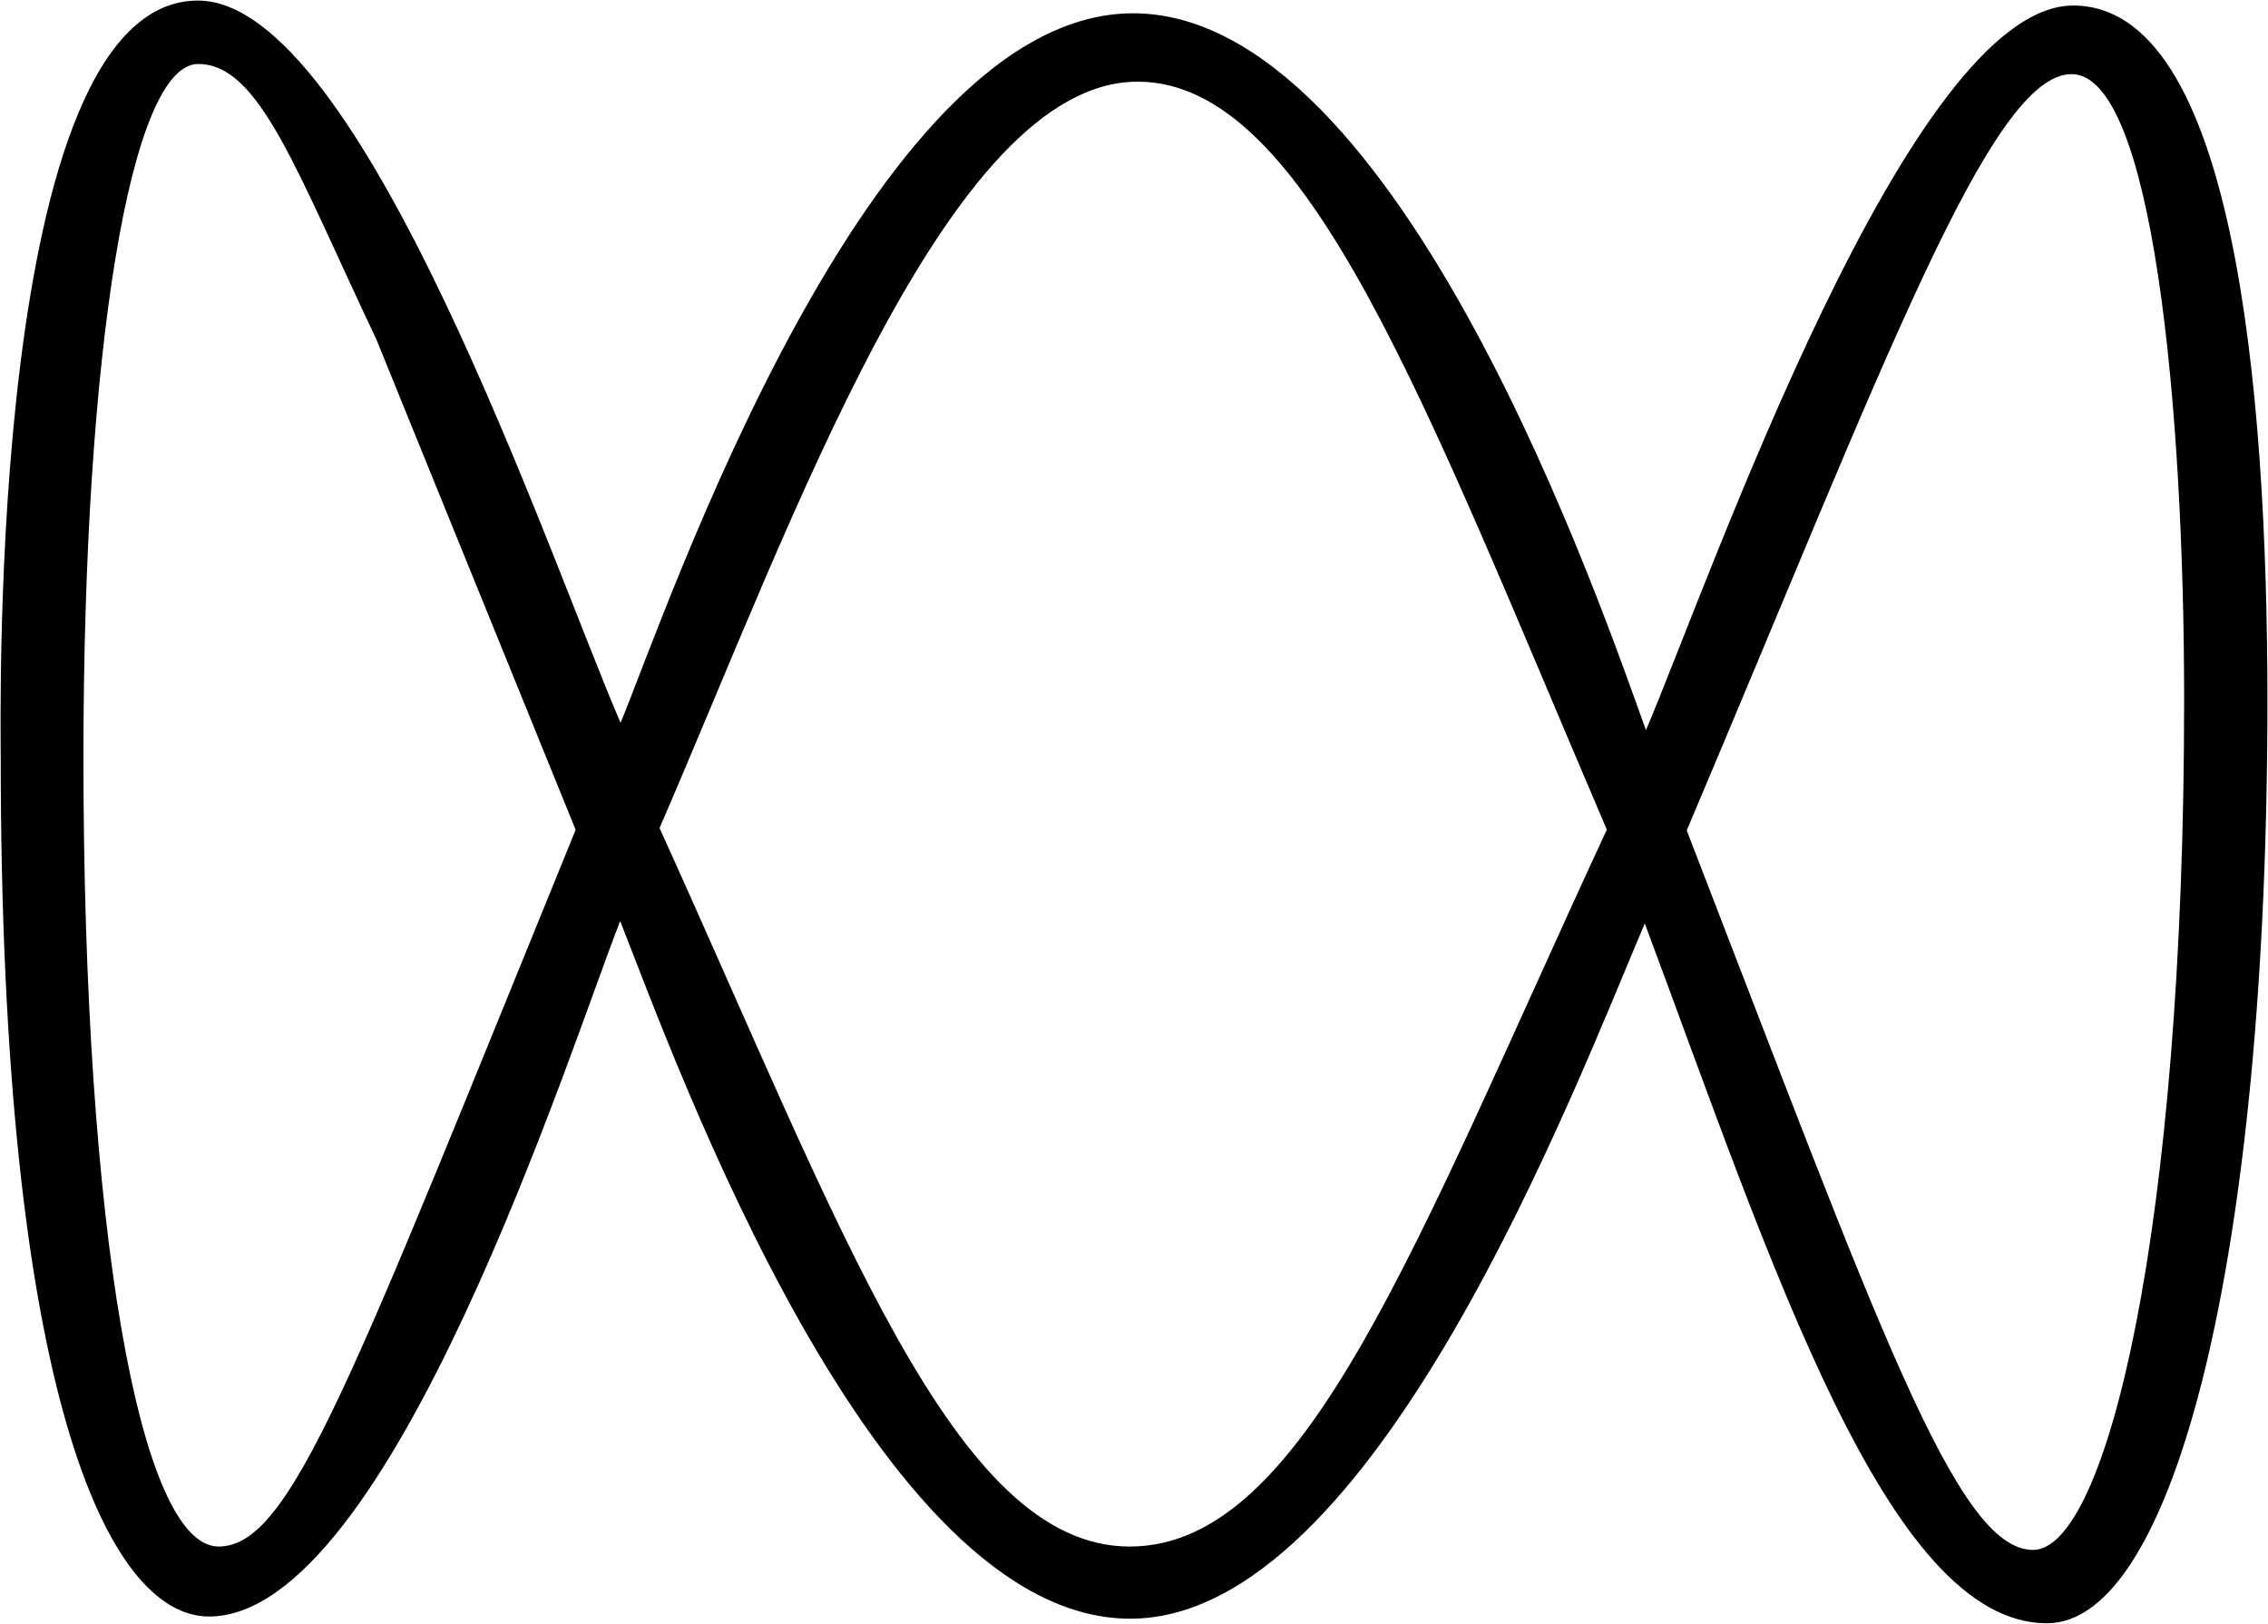
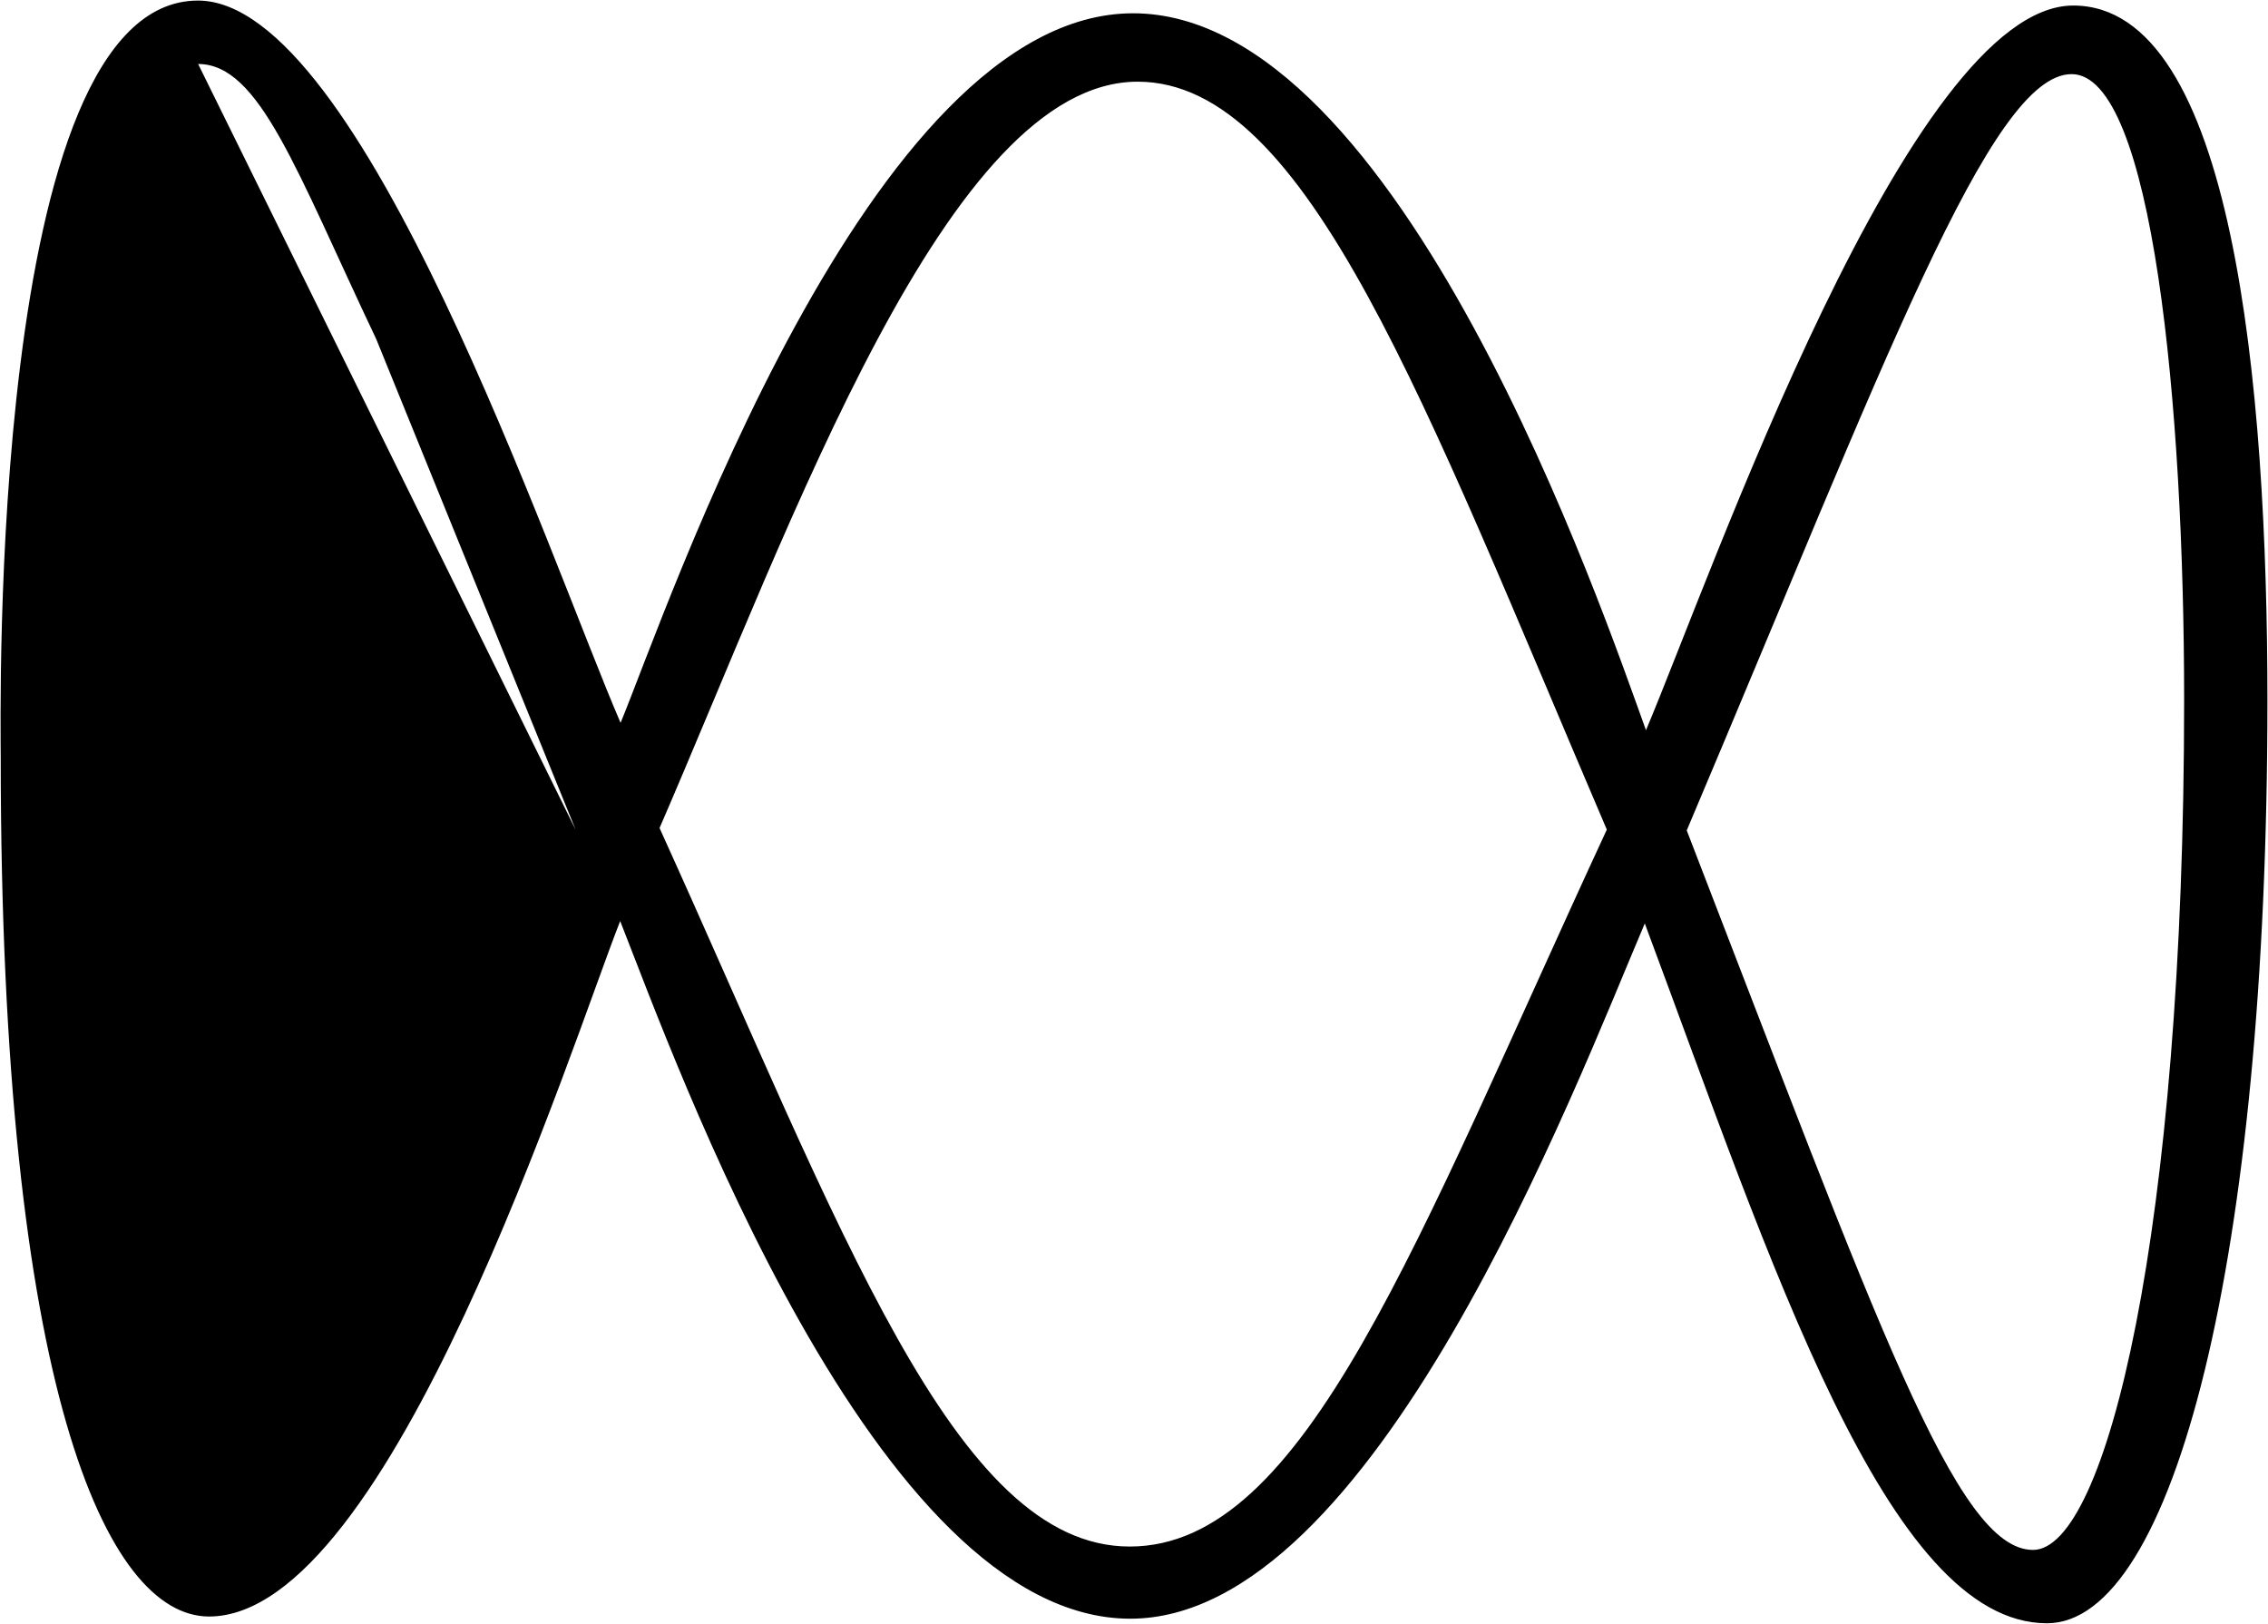
<svg xmlns="http://www.w3.org/2000/svg" xmlns:ns1="http://www.inkscape.org/namespaces/inkscape" xmlns:ns2="http://sodipodi.sourceforge.net/DTD/sodipodi-0.dtd" width="400" height="286.371" id="svg2" version="1.1" ns1:version="0.48.2 r9819" ns2:docname="New document 1">
  <defs id="defs4" />
  <ns2:namedview id="base" pagecolor="#ffffff" bordercolor="#666666" borderopacity="1.0" ns1:pageopacity="0.0" ns1:pageshadow="2" ns1:zoom="0.24748737" ns1:cx="392.43437" ns1:cy="-356.97704" ns1:document-units="px" ns1:current-layer="layer1" showgrid="false" fit-margin-top="0.1" fit-margin-left="0.1" fit-margin-right="0.1" fit-margin-bottom="0.1" ns1:window-width="1920" ns1:window-height="1028" ns1:window-x="-8" ns1:window-y="-8" ns1:window-maximized="1">
    <ns1:grid type="xygrid" id="grid3015" empspacing="5" visible="true" enabled="true" snapvisiblegridlinesonly="true" />
  </ns2:namedview>
  <g ns1:label="Layer 1" ns1:groupmode="layer" id="layer1" transform="translate(-259.476,-163.587)">
-     <path style="fill:#000000;stroke:none" d="m 294.386,163.687 c -37.129,0 -34.781,126.423 -34.781,133.514 0,111.115 18.628,151.465 36.744,151.465 32.016,0 63.959,-101.007 72.507,-122.645 9.763,24.756 44.955,123.031 89.968,123.031 42.914,0 78.251,-93.292 90.739,-122.61 22.373,59.956 42.719,123.416 70.929,123.416 22.281,0 38.883,-64.37 38.883,-162.685 0,-55.705 -6.043,-122.61 -34.255,-122.61 -28.839,0 -63.793,100.484 -75.347,127.799 -7.386,-20.379 -43.275,-126.432 -90.459,-126.432 -46.564,0 -82.225,105.402 -90.388,125.134 -12.414,-28.703 -45.655,-127.378 -74.541,-127.378 z m 0.035,11.185 c 10.837,0 17.25,18.688 31.415,48.525 l 35.167,86.532 c -39.727,97.369 -50.193,126.396 -62.97,126.396 -13.982,0 -23.842,-56.385 -23.842,-139.124 0,-71.637 8.294,-122.329 20.23,-122.329 z m 330.419,1.788 c 14.3,0 19.845,58.554 19.845,110.373 0,93.592 -13.76,149.888 -26.647,149.888 -13.551,0 -27.343,-39.665 -61.077,-126.887 34.941,-82.504 53.544,-133.374 67.879,-133.374 z m -164.719,1.332 c 29.962,0 50.555,56.669 82.745,131.901 -33.772,72.875 -53.121,126.432 -84.147,126.432 -30.921,0 -50.715,-55.718 -82.92,-126.712 23.58,-54.407 50.864,-131.621 84.323,-131.621 z" id="path3029" ns1:connector-curvature="0" />
+     <path style="fill:#000000;stroke:none" d="m 294.386,163.687 c -37.129,0 -34.781,126.423 -34.781,133.514 0,111.115 18.628,151.465 36.744,151.465 32.016,0 63.959,-101.007 72.507,-122.645 9.763,24.756 44.955,123.031 89.968,123.031 42.914,0 78.251,-93.292 90.739,-122.61 22.373,59.956 42.719,123.416 70.929,123.416 22.281,0 38.883,-64.37 38.883,-162.685 0,-55.705 -6.043,-122.61 -34.255,-122.61 -28.839,0 -63.793,100.484 -75.347,127.799 -7.386,-20.379 -43.275,-126.432 -90.459,-126.432 -46.564,0 -82.225,105.402 -90.388,125.134 -12.414,-28.703 -45.655,-127.378 -74.541,-127.378 z m 0.035,11.185 c 10.837,0 17.25,18.688 31.415,48.525 l 35.167,86.532 z m 330.419,1.788 c 14.3,0 19.845,58.554 19.845,110.373 0,93.592 -13.76,149.888 -26.647,149.888 -13.551,0 -27.343,-39.665 -61.077,-126.887 34.941,-82.504 53.544,-133.374 67.879,-133.374 z m -164.719,1.332 c 29.962,0 50.555,56.669 82.745,131.901 -33.772,72.875 -53.121,126.432 -84.147,126.432 -30.921,0 -50.715,-55.718 -82.92,-126.712 23.58,-54.407 50.864,-131.621 84.323,-131.621 z" id="path3029" ns1:connector-curvature="0" />
  </g>
</svg>